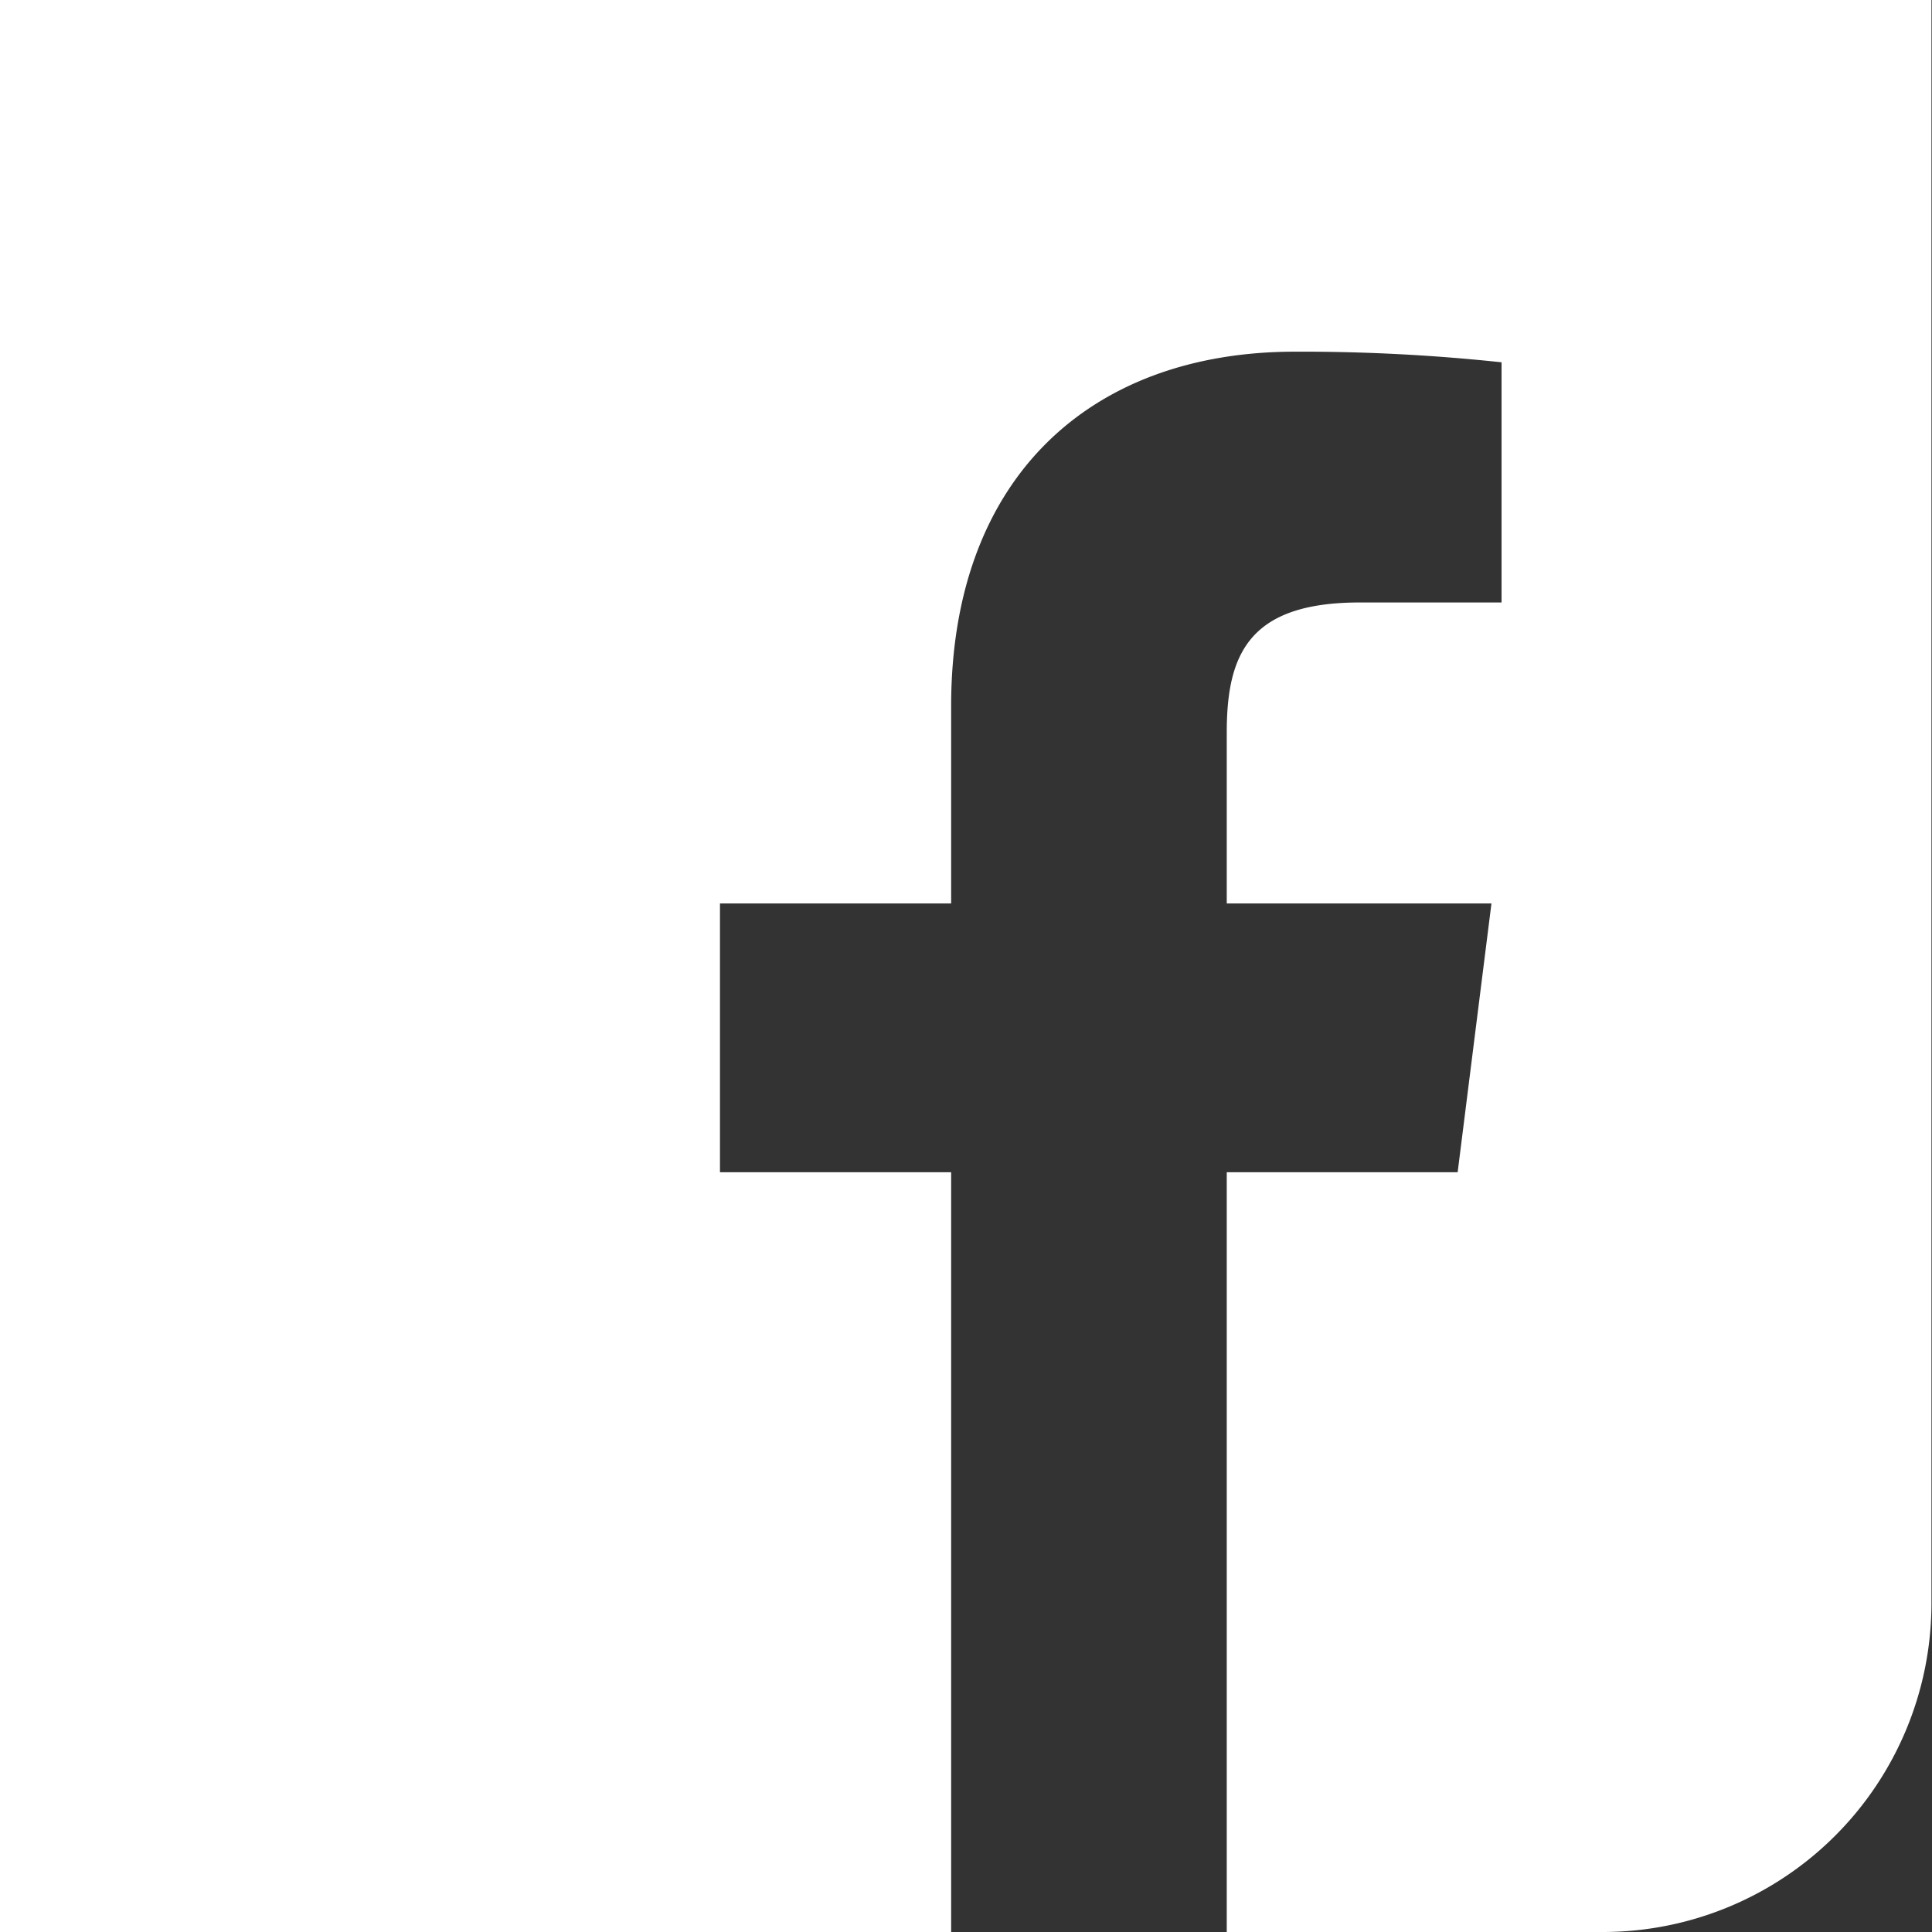
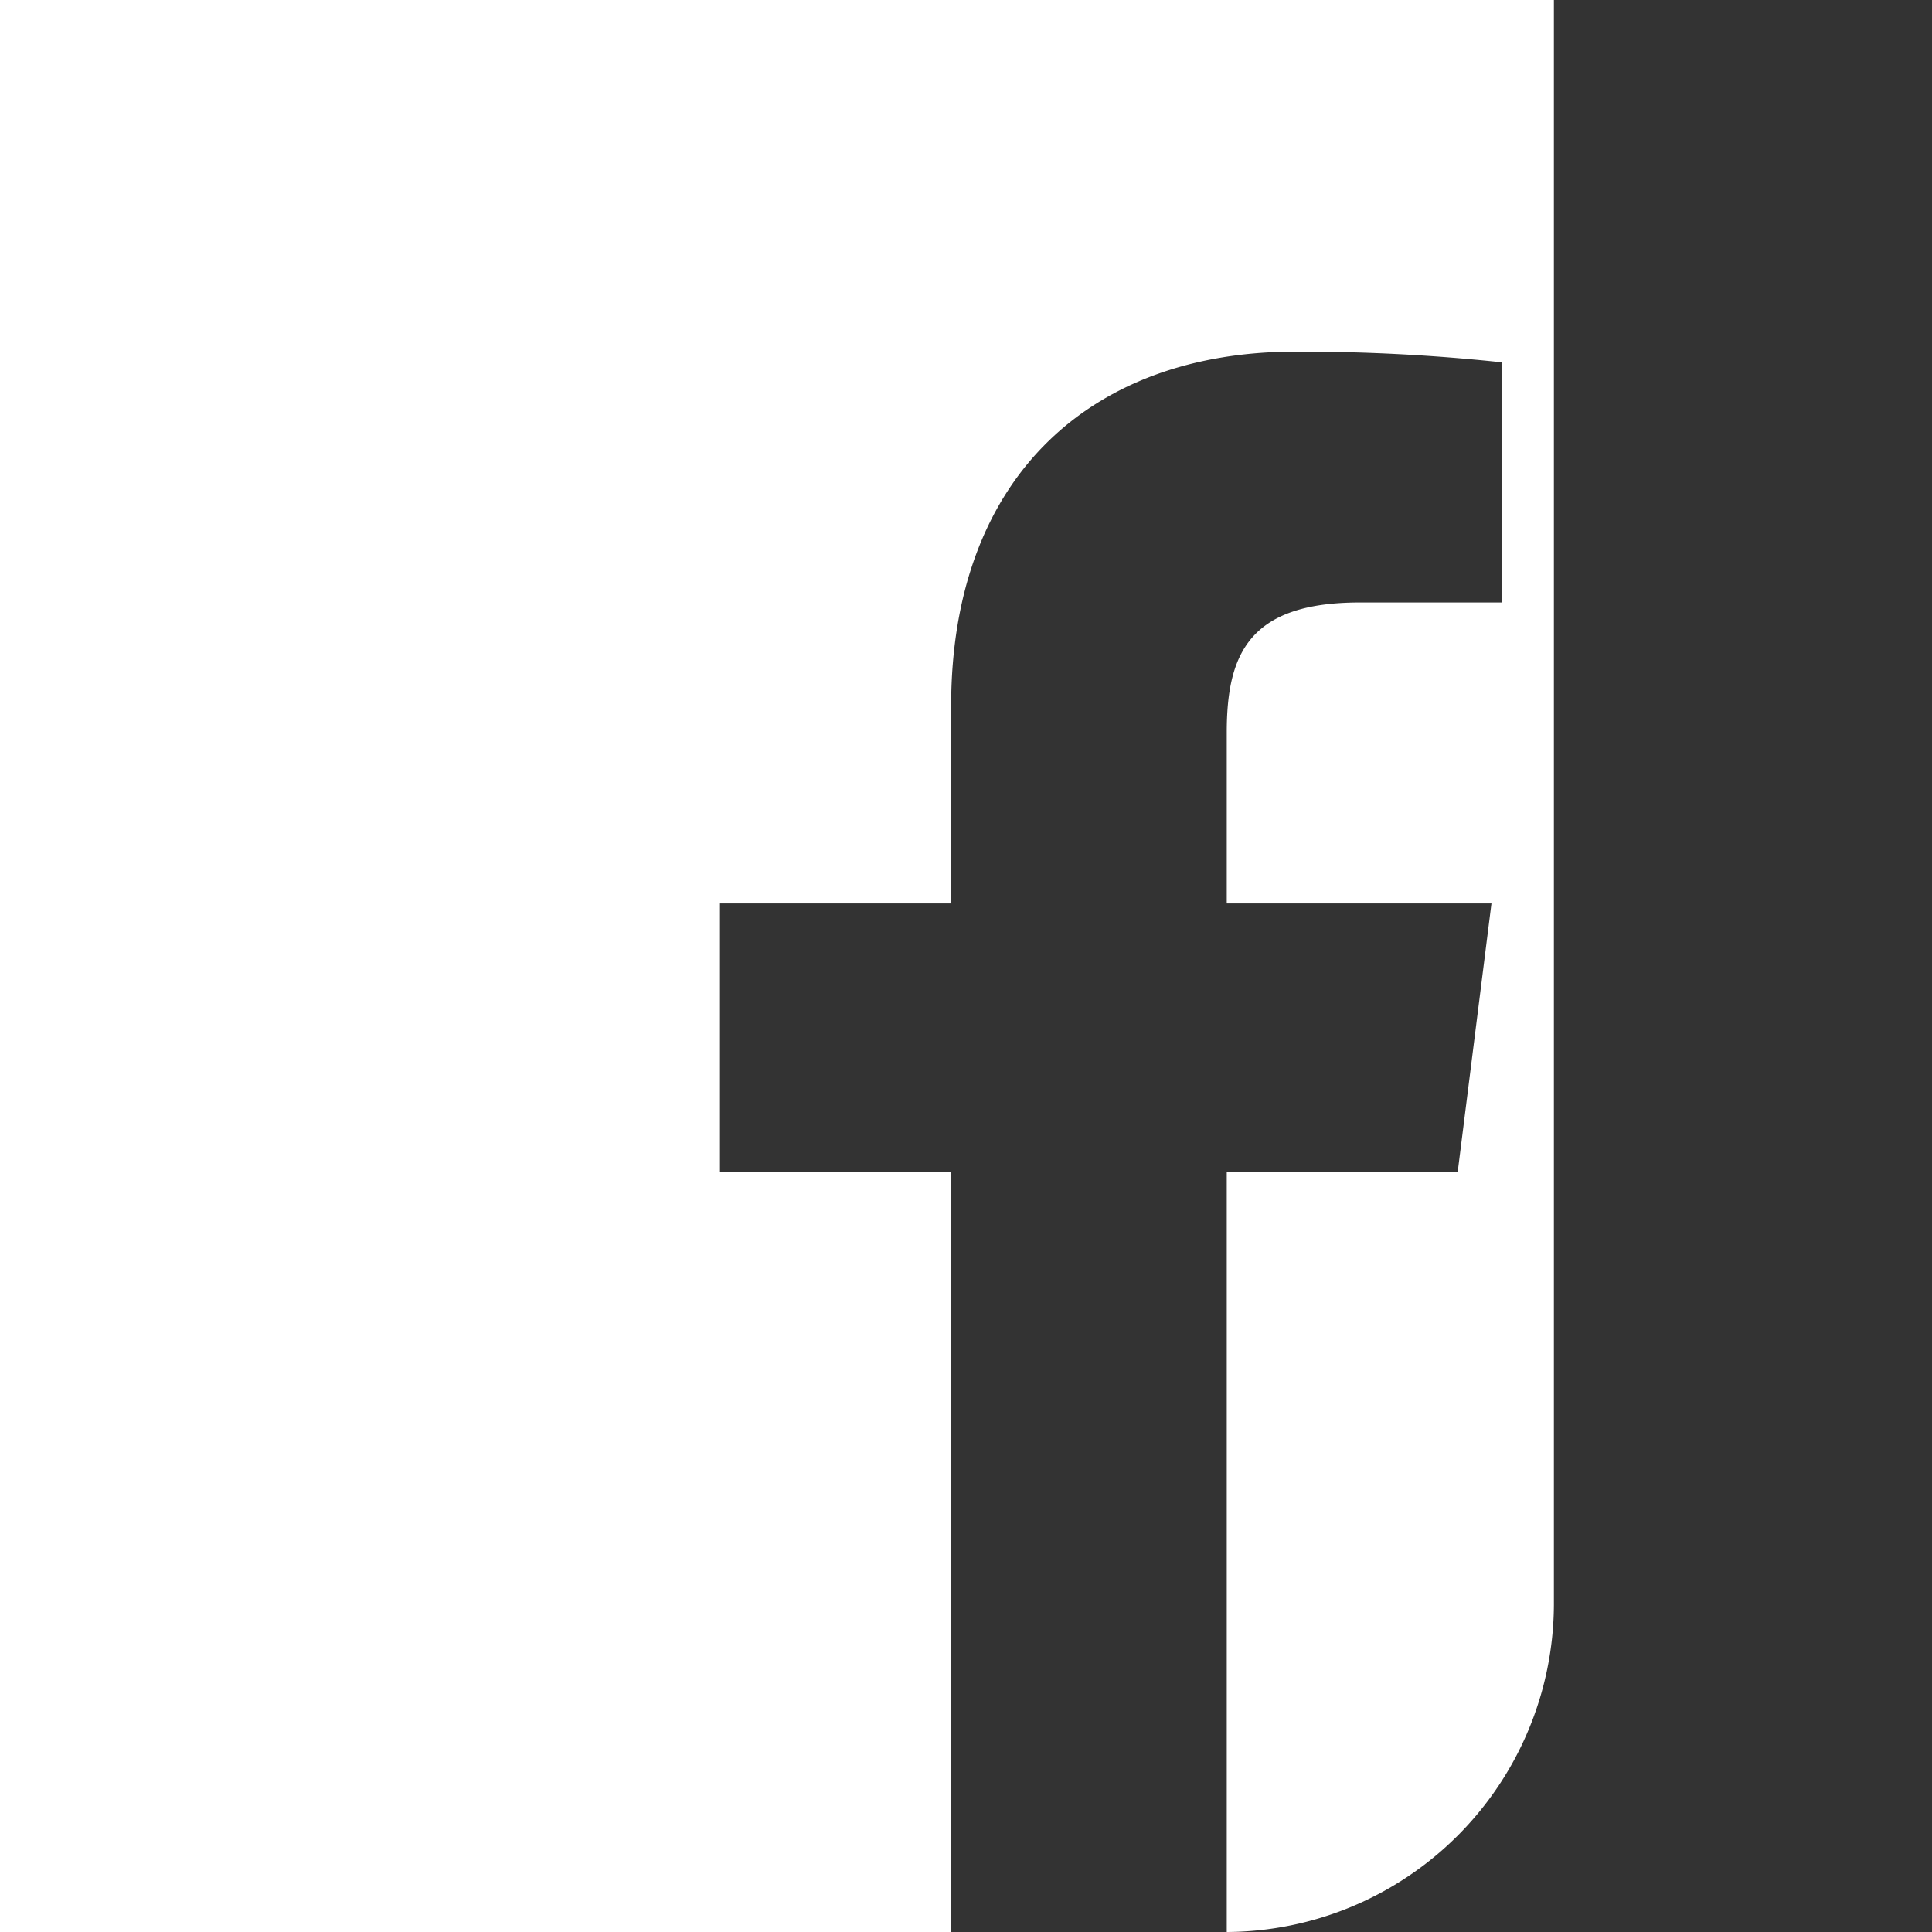
<svg xmlns="http://www.w3.org/2000/svg" viewBox="0 0 70.87 70.87">
  <rect x="0" y="0" width="70.87" height="70.87" fill="#333333" stroke="none" />
  <defs>
    <style>.cls-1{fill:#fff;}</style>
  </defs>
  <g id="Ebene_2" data-name="Ebene 2">
    <g id="Ebene_1-2" data-name="Ebene 1">
-       <path class="cls-1" d="M70.87,0H0V70.87H34.89V43H26.41V33.14h8.48V25.9c0-8.39,5.12-13,12.62-13a69.18,69.18,0,0,1,7.57.39V22.1h-5.2C45.81,22.1,45,24,45,26.87v6.27h9.71L53.47,43H45V70.87H58.85a12.06,12.06,0,0,0,12-12V0Z" />
+       <path class="cls-1" d="M70.87,0H0V70.87H34.89V43H26.41V33.14h8.48V25.9c0-8.39,5.12-13,12.62-13a69.18,69.18,0,0,1,7.57.39V22.1h-5.2C45.81,22.1,45,24,45,26.87v6.27h9.71L53.47,43H45V70.87a12.06,12.06,0,0,0,12-12V0Z" />
    </g>
  </g>
</svg>